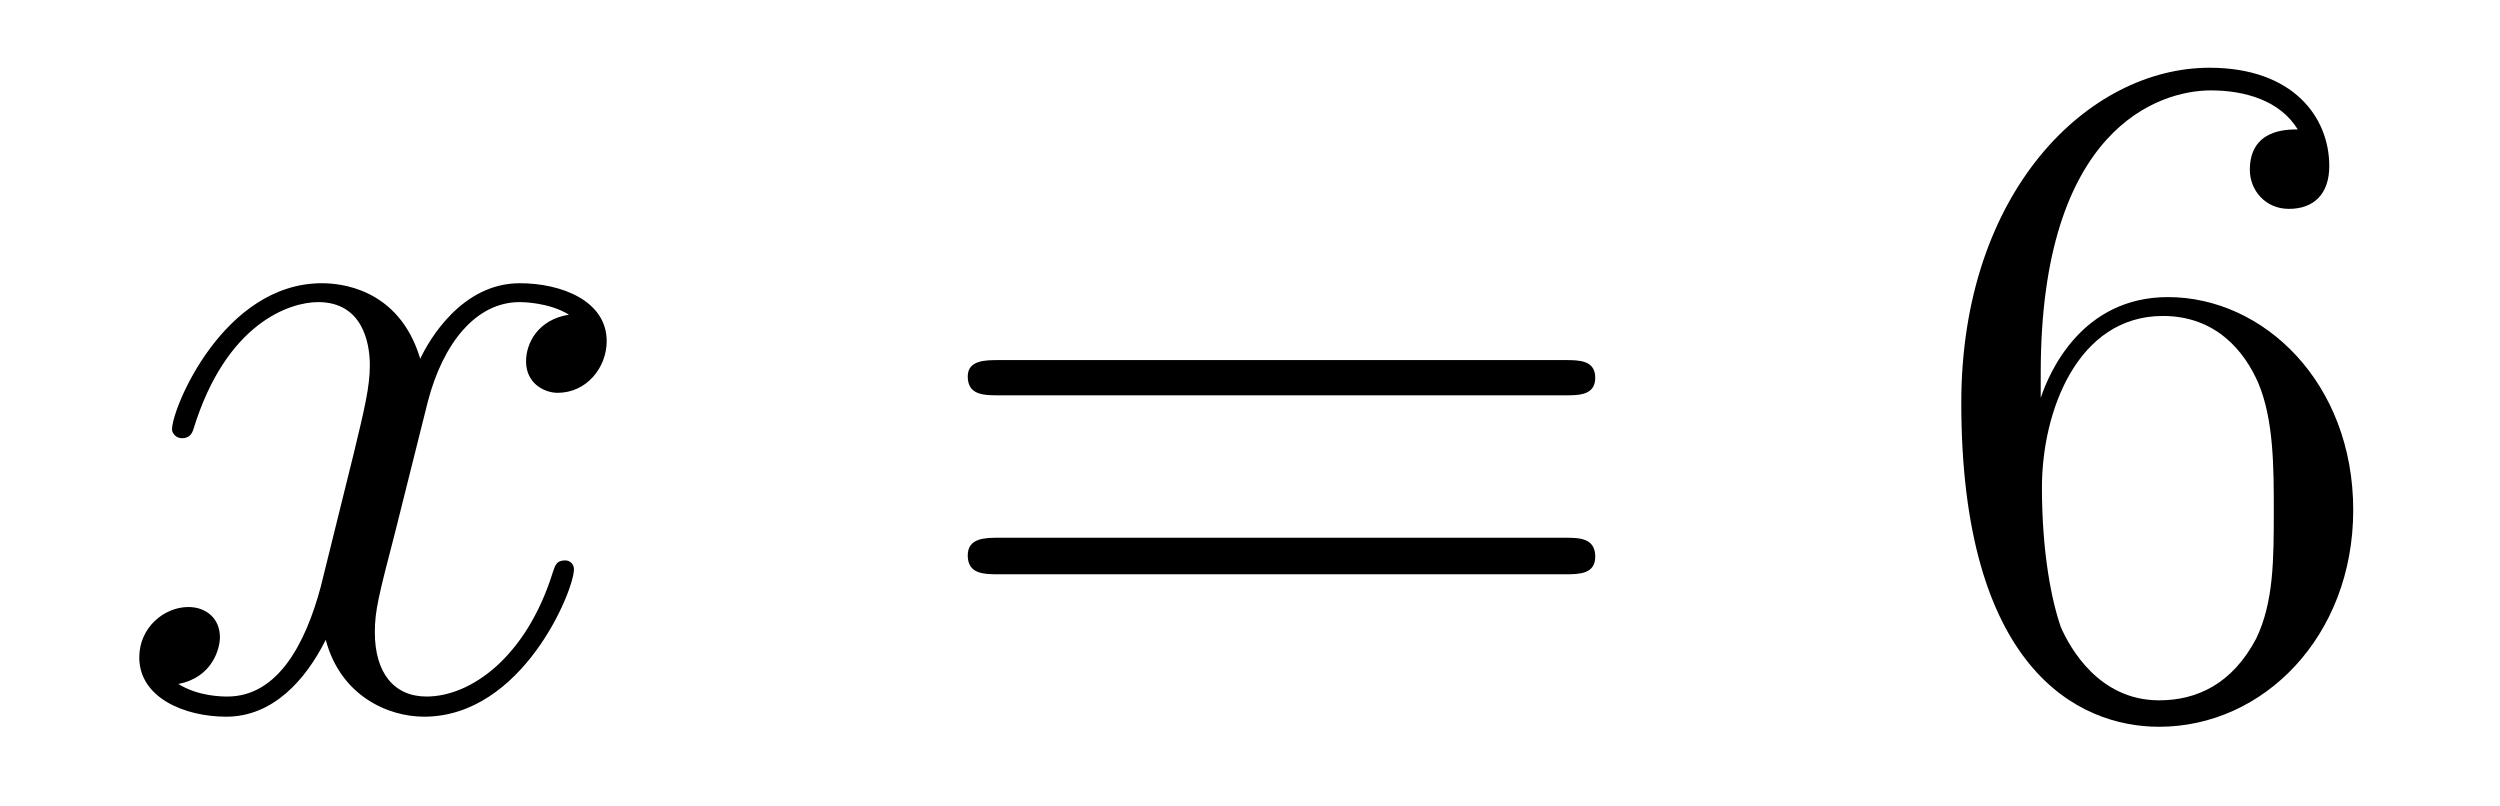
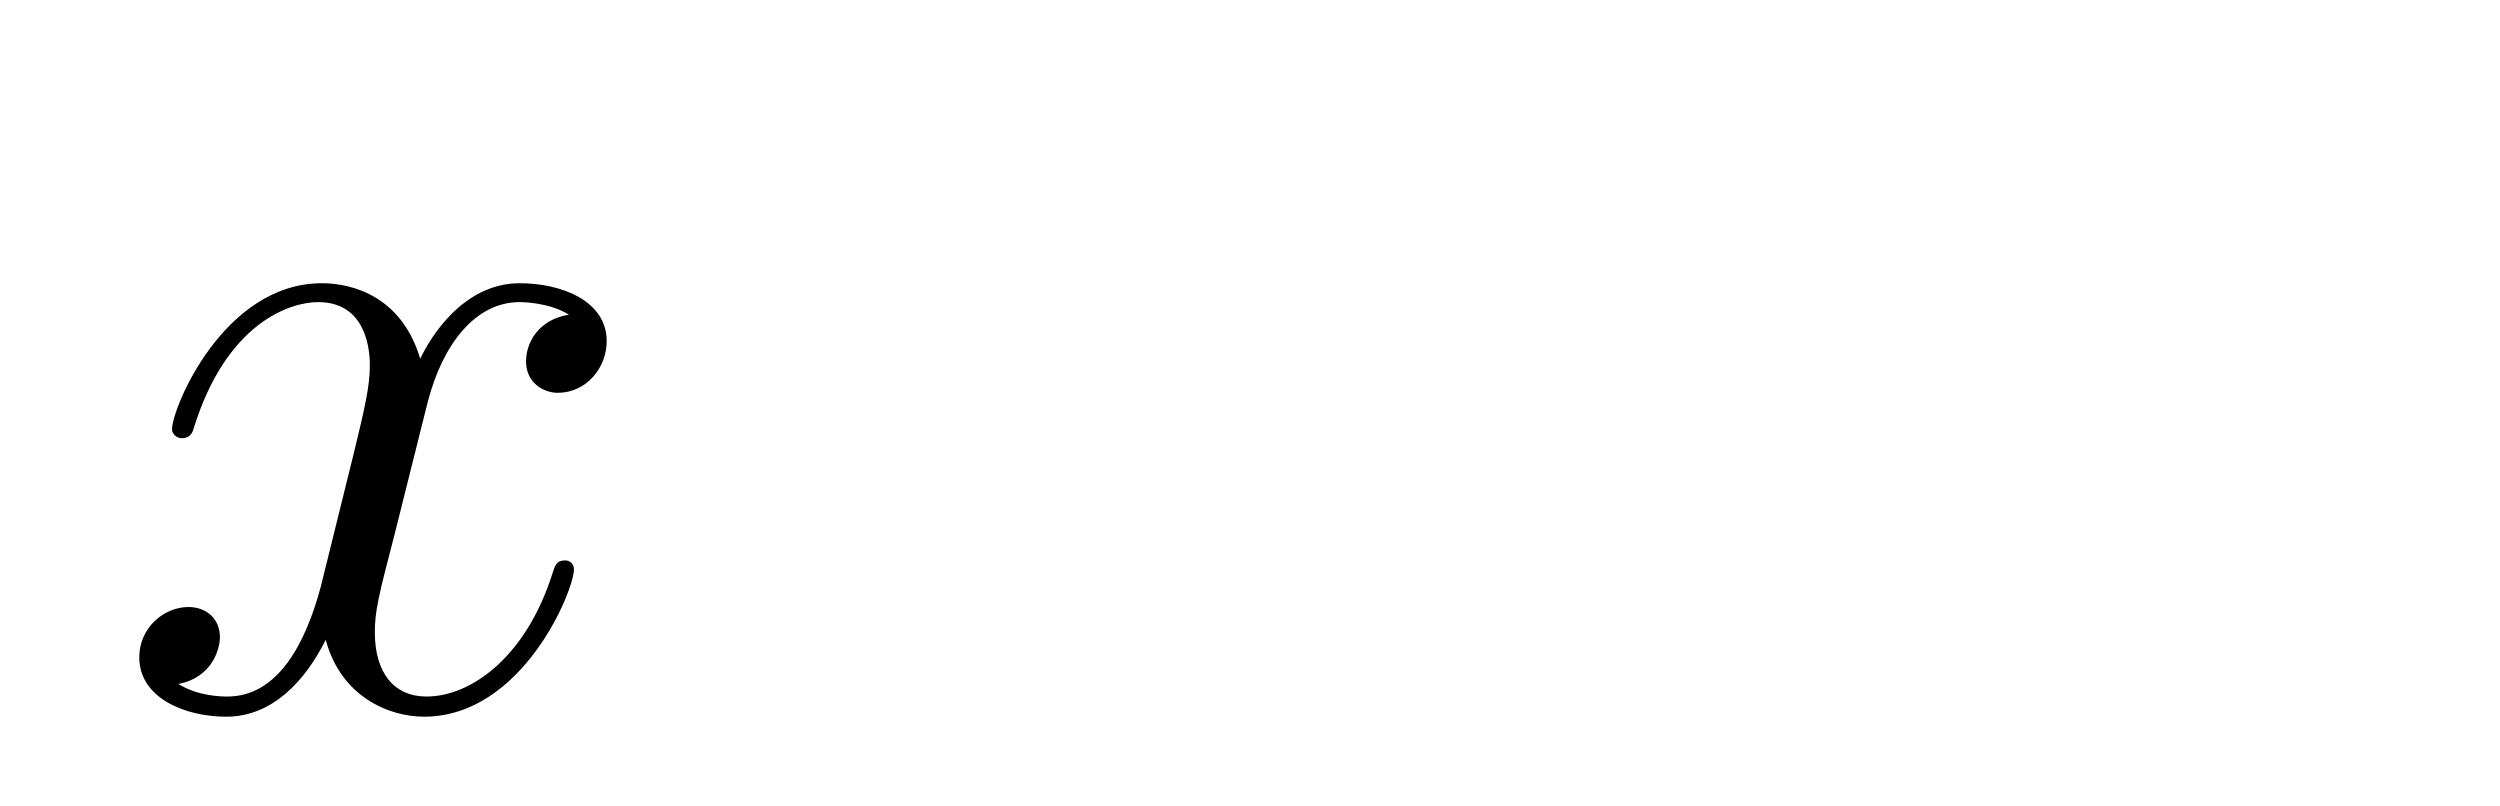
<svg xmlns="http://www.w3.org/2000/svg" height="10pt" version="1.1" viewBox="0 -10 31 10" width="31pt">
  <g id="page1">
    <g transform="matrix(1 0 0 1 -127 653)">
      <path d="M134.055 -659.098C133.664 -659.035 133.523 -658.738 133.523 -658.52C133.523 -658.238 133.758 -658.129 133.914 -658.129C134.273 -658.129 134.523 -658.441 134.523 -658.77C134.523 -659.27 133.961 -659.488 133.445 -659.488C132.727 -659.488 132.32 -658.785 132.211 -658.551C131.945 -659.441 131.195 -659.488 130.992 -659.488C129.773 -659.488 129.133 -657.941 129.133 -657.676C129.133 -657.629 129.18 -657.566 129.258 -657.566C129.352 -657.566 129.383 -657.629 129.398 -657.676C129.805 -659.004 130.602 -659.254 130.945 -659.254C131.492 -659.254 131.586 -658.754 131.586 -658.473C131.586 -658.207 131.523 -657.941 131.383 -657.363L130.977 -655.723C130.789 -655.02 130.445 -654.363 129.82 -654.363C129.758 -654.363 129.461 -654.363 129.211 -654.519C129.633 -654.598 129.727 -654.957 129.727 -655.098C129.727 -655.332 129.555 -655.473 129.336 -655.473C129.039 -655.473 128.727 -655.223 128.727 -654.848C128.727 -654.348 129.289 -654.113 129.805 -654.113C130.383 -654.113 130.789 -654.566 131.039 -655.066C131.227 -654.363 131.82 -654.113 132.258 -654.113C133.477 -654.113 134.117 -655.676 134.117 -655.941C134.117 -656.004 134.07 -656.051 134.008 -656.051C133.898 -656.051 133.883 -655.988 133.852 -655.895C133.523 -654.848 132.836 -654.363 132.289 -654.363C131.883 -654.363 131.648 -654.66 131.648 -655.16C131.648 -655.426 131.695 -655.613 131.898 -656.394L132.305 -658.02C132.492 -658.738 132.898 -659.254 133.445 -659.254C133.461 -659.254 133.805 -659.254 134.055 -659.098ZM134.996 -654.238" fill-rule="evenodd" />
-       <path d="M146.406 -658.098C146.578 -658.098 146.781 -658.098 146.781 -658.316C146.781 -658.535 146.578 -658.535 146.406 -658.535H139.391C139.219 -658.535 139 -658.535 139 -658.332C139 -658.098 139.203 -658.098 139.391 -658.098H146.406ZM146.406 -655.879C146.578 -655.879 146.781 -655.879 146.781 -656.098C146.781 -656.332 146.578 -656.332 146.406 -656.332H139.391C139.219 -656.332 139 -656.332 139 -656.113C139 -655.879 139.203 -655.879 139.391 -655.879H146.406ZM147.477 -654.238" fill-rule="evenodd" />
-       <path d="M152.305 -658.379C152.305 -661.41 153.773 -661.879 154.414 -661.879C154.836 -661.879 155.273 -661.754 155.492 -661.395C155.352 -661.395 154.898 -661.395 154.898 -660.894C154.898 -660.645 155.086 -660.41 155.383 -660.41C155.695 -660.41 155.883 -660.598 155.883 -660.941C155.883 -661.551 155.43 -662.16 154.398 -662.16C152.898 -662.16 151.32 -660.629 151.32 -658.004C151.32 -654.723 152.758 -653.988 153.773 -653.988C155.07 -653.988 156.18 -655.113 156.18 -656.676C156.18 -658.254 155.07 -659.316 153.883 -659.316C152.82 -659.316 152.414 -658.395 152.305 -658.066V-658.379ZM153.773 -654.316C153.023 -654.316 152.664 -654.973 152.555 -655.223C152.445 -655.535 152.32 -656.129 152.32 -656.957C152.32 -657.894 152.758 -659.082 153.82 -659.082C154.477 -659.082 154.836 -658.644 155.008 -658.238C155.195 -657.785 155.195 -657.191 155.195 -656.676C155.195 -656.066 155.195 -655.535 154.977 -655.082C154.68 -654.519 154.242 -654.316 153.773 -654.316ZM156.715 -654.238" fill-rule="evenodd" />
    </g>
  </g>
</svg>